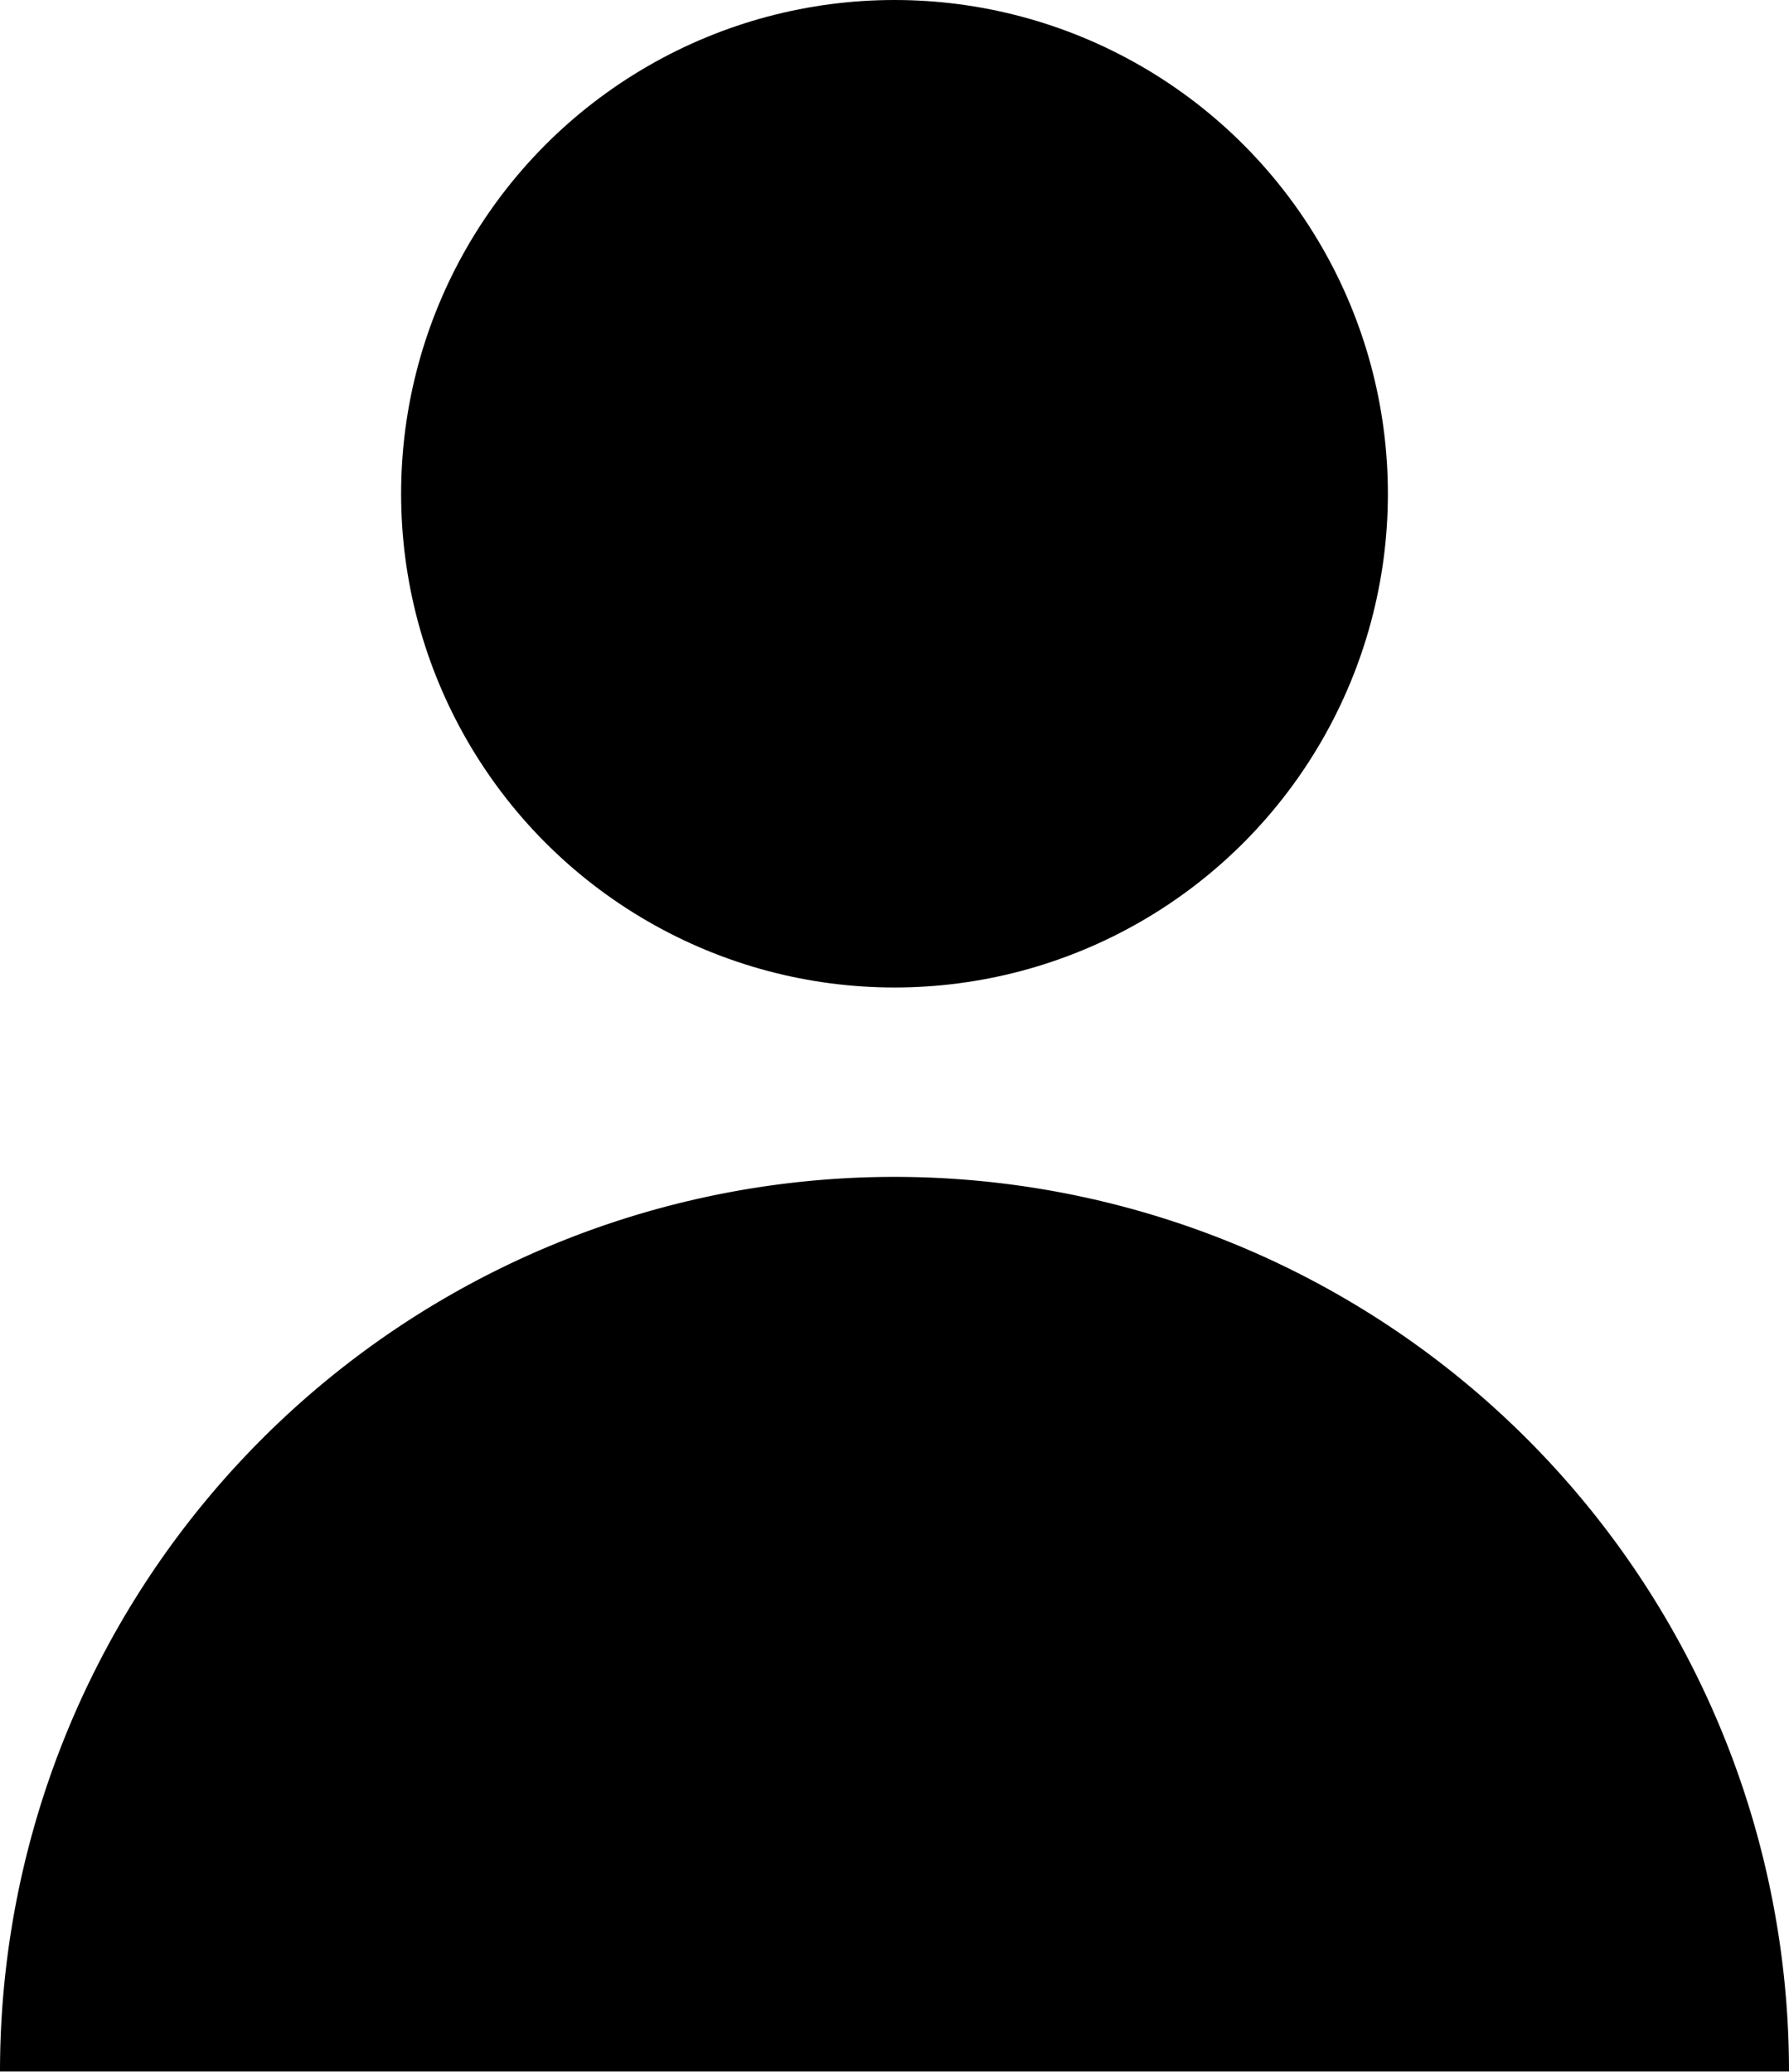
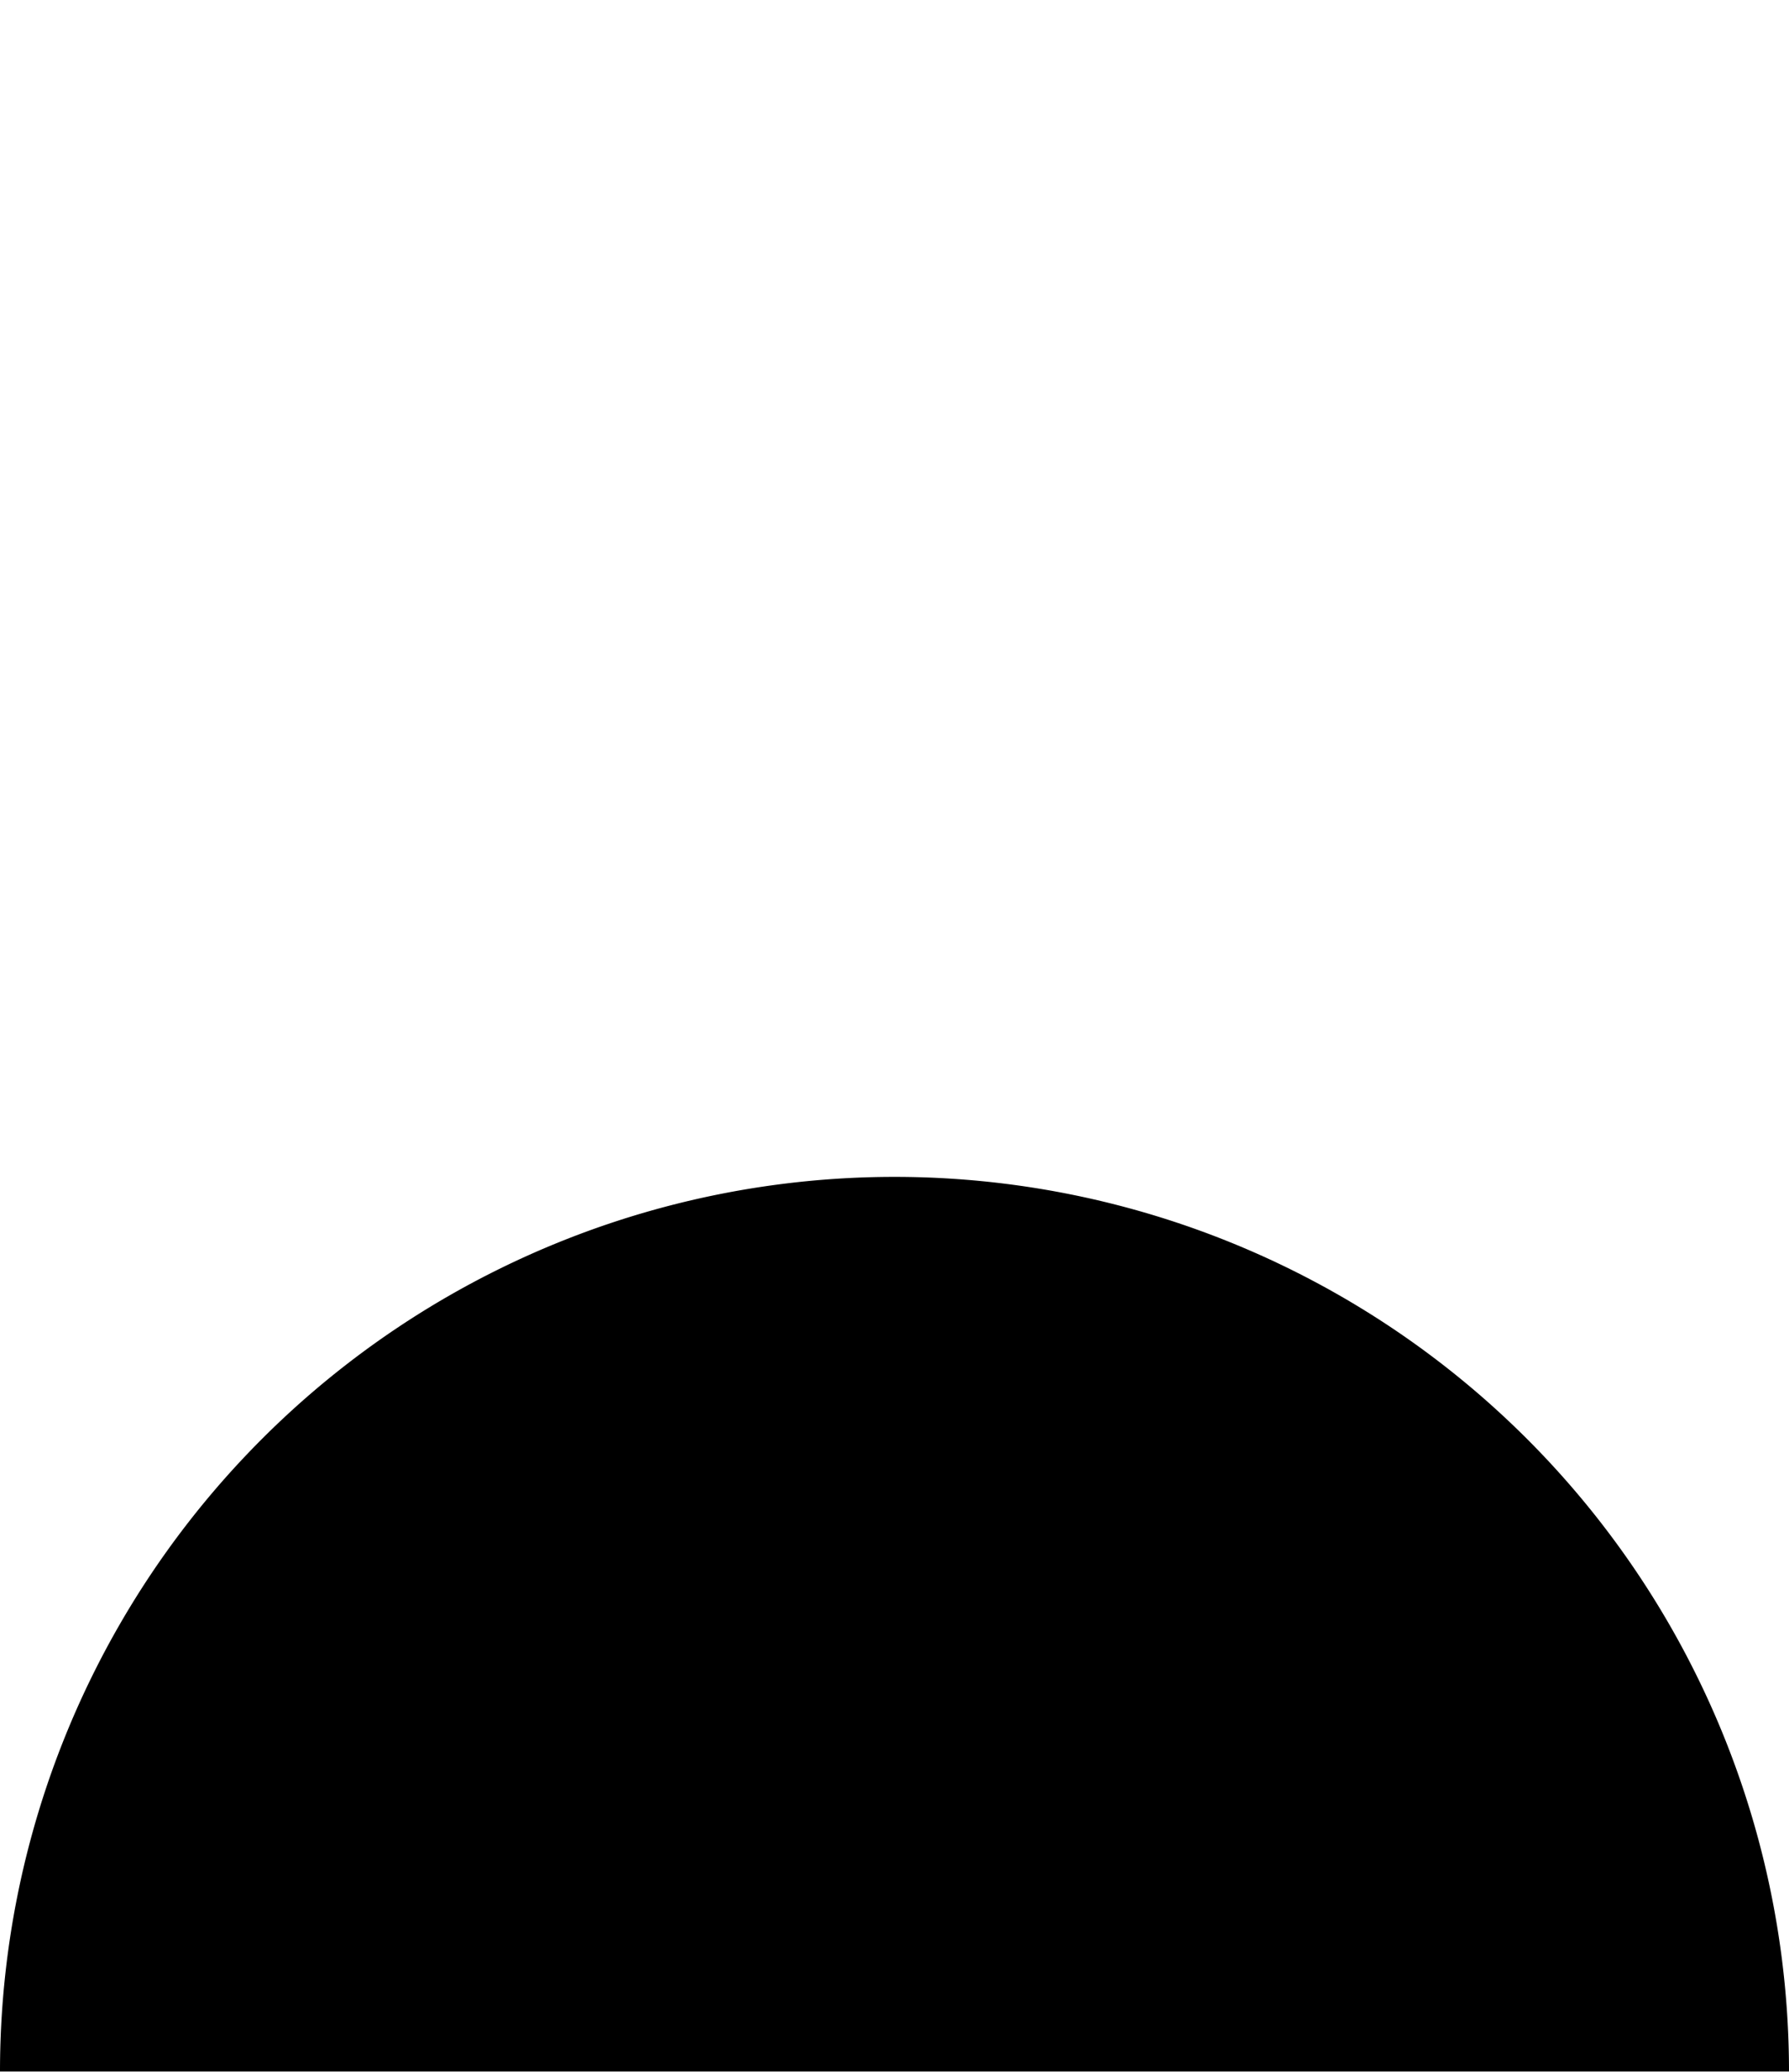
<svg xmlns="http://www.w3.org/2000/svg" width="19" height="22" viewBox="0 0 19 22">
  <g id="icon-user" transform="translate(-20.625)">
-     <ellipse id="Ellipse_128" data-name="Ellipse 128" cx="5.24" cy="5.243" rx="5.24" ry="5.243" transform="translate(24.885)" />
    <path id="Path_20378" data-name="Path 20378" d="M30.125,150a9.5,9.5,0,0,0-9.5,9.5h19A9.5,9.5,0,0,0,30.125,150Z" transform="translate(0 -137.503)" />
  </g>
</svg>